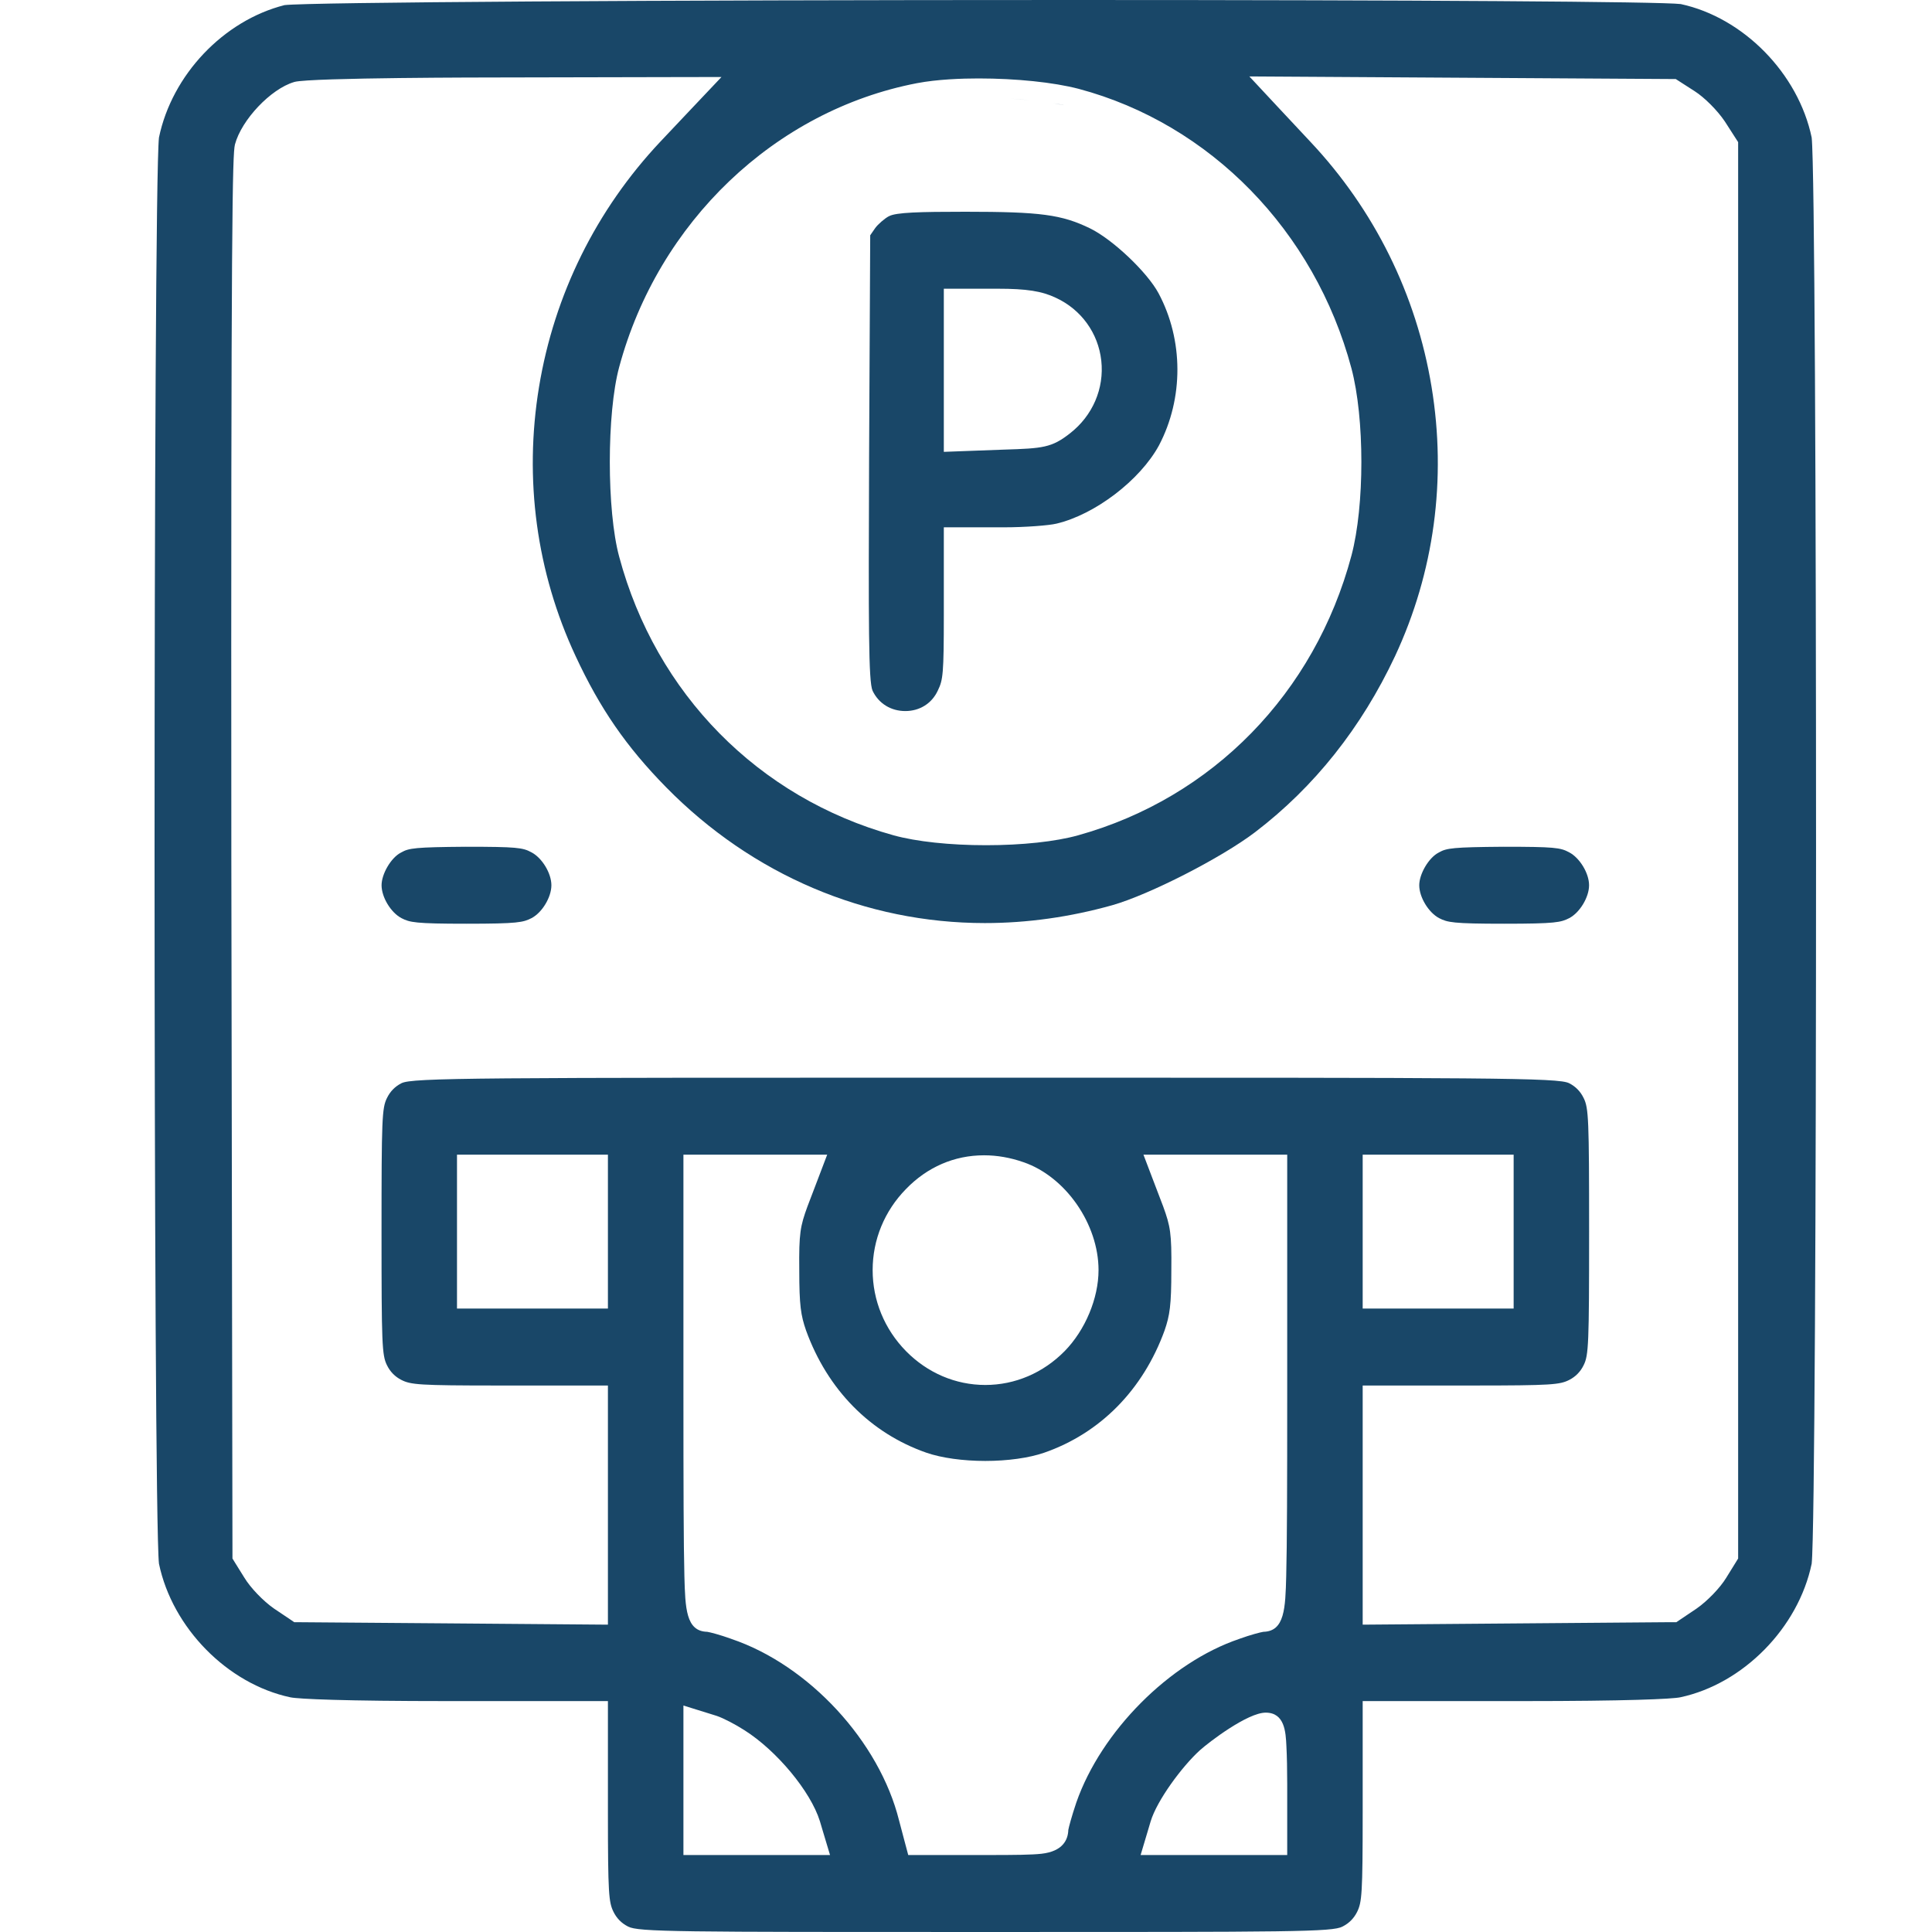
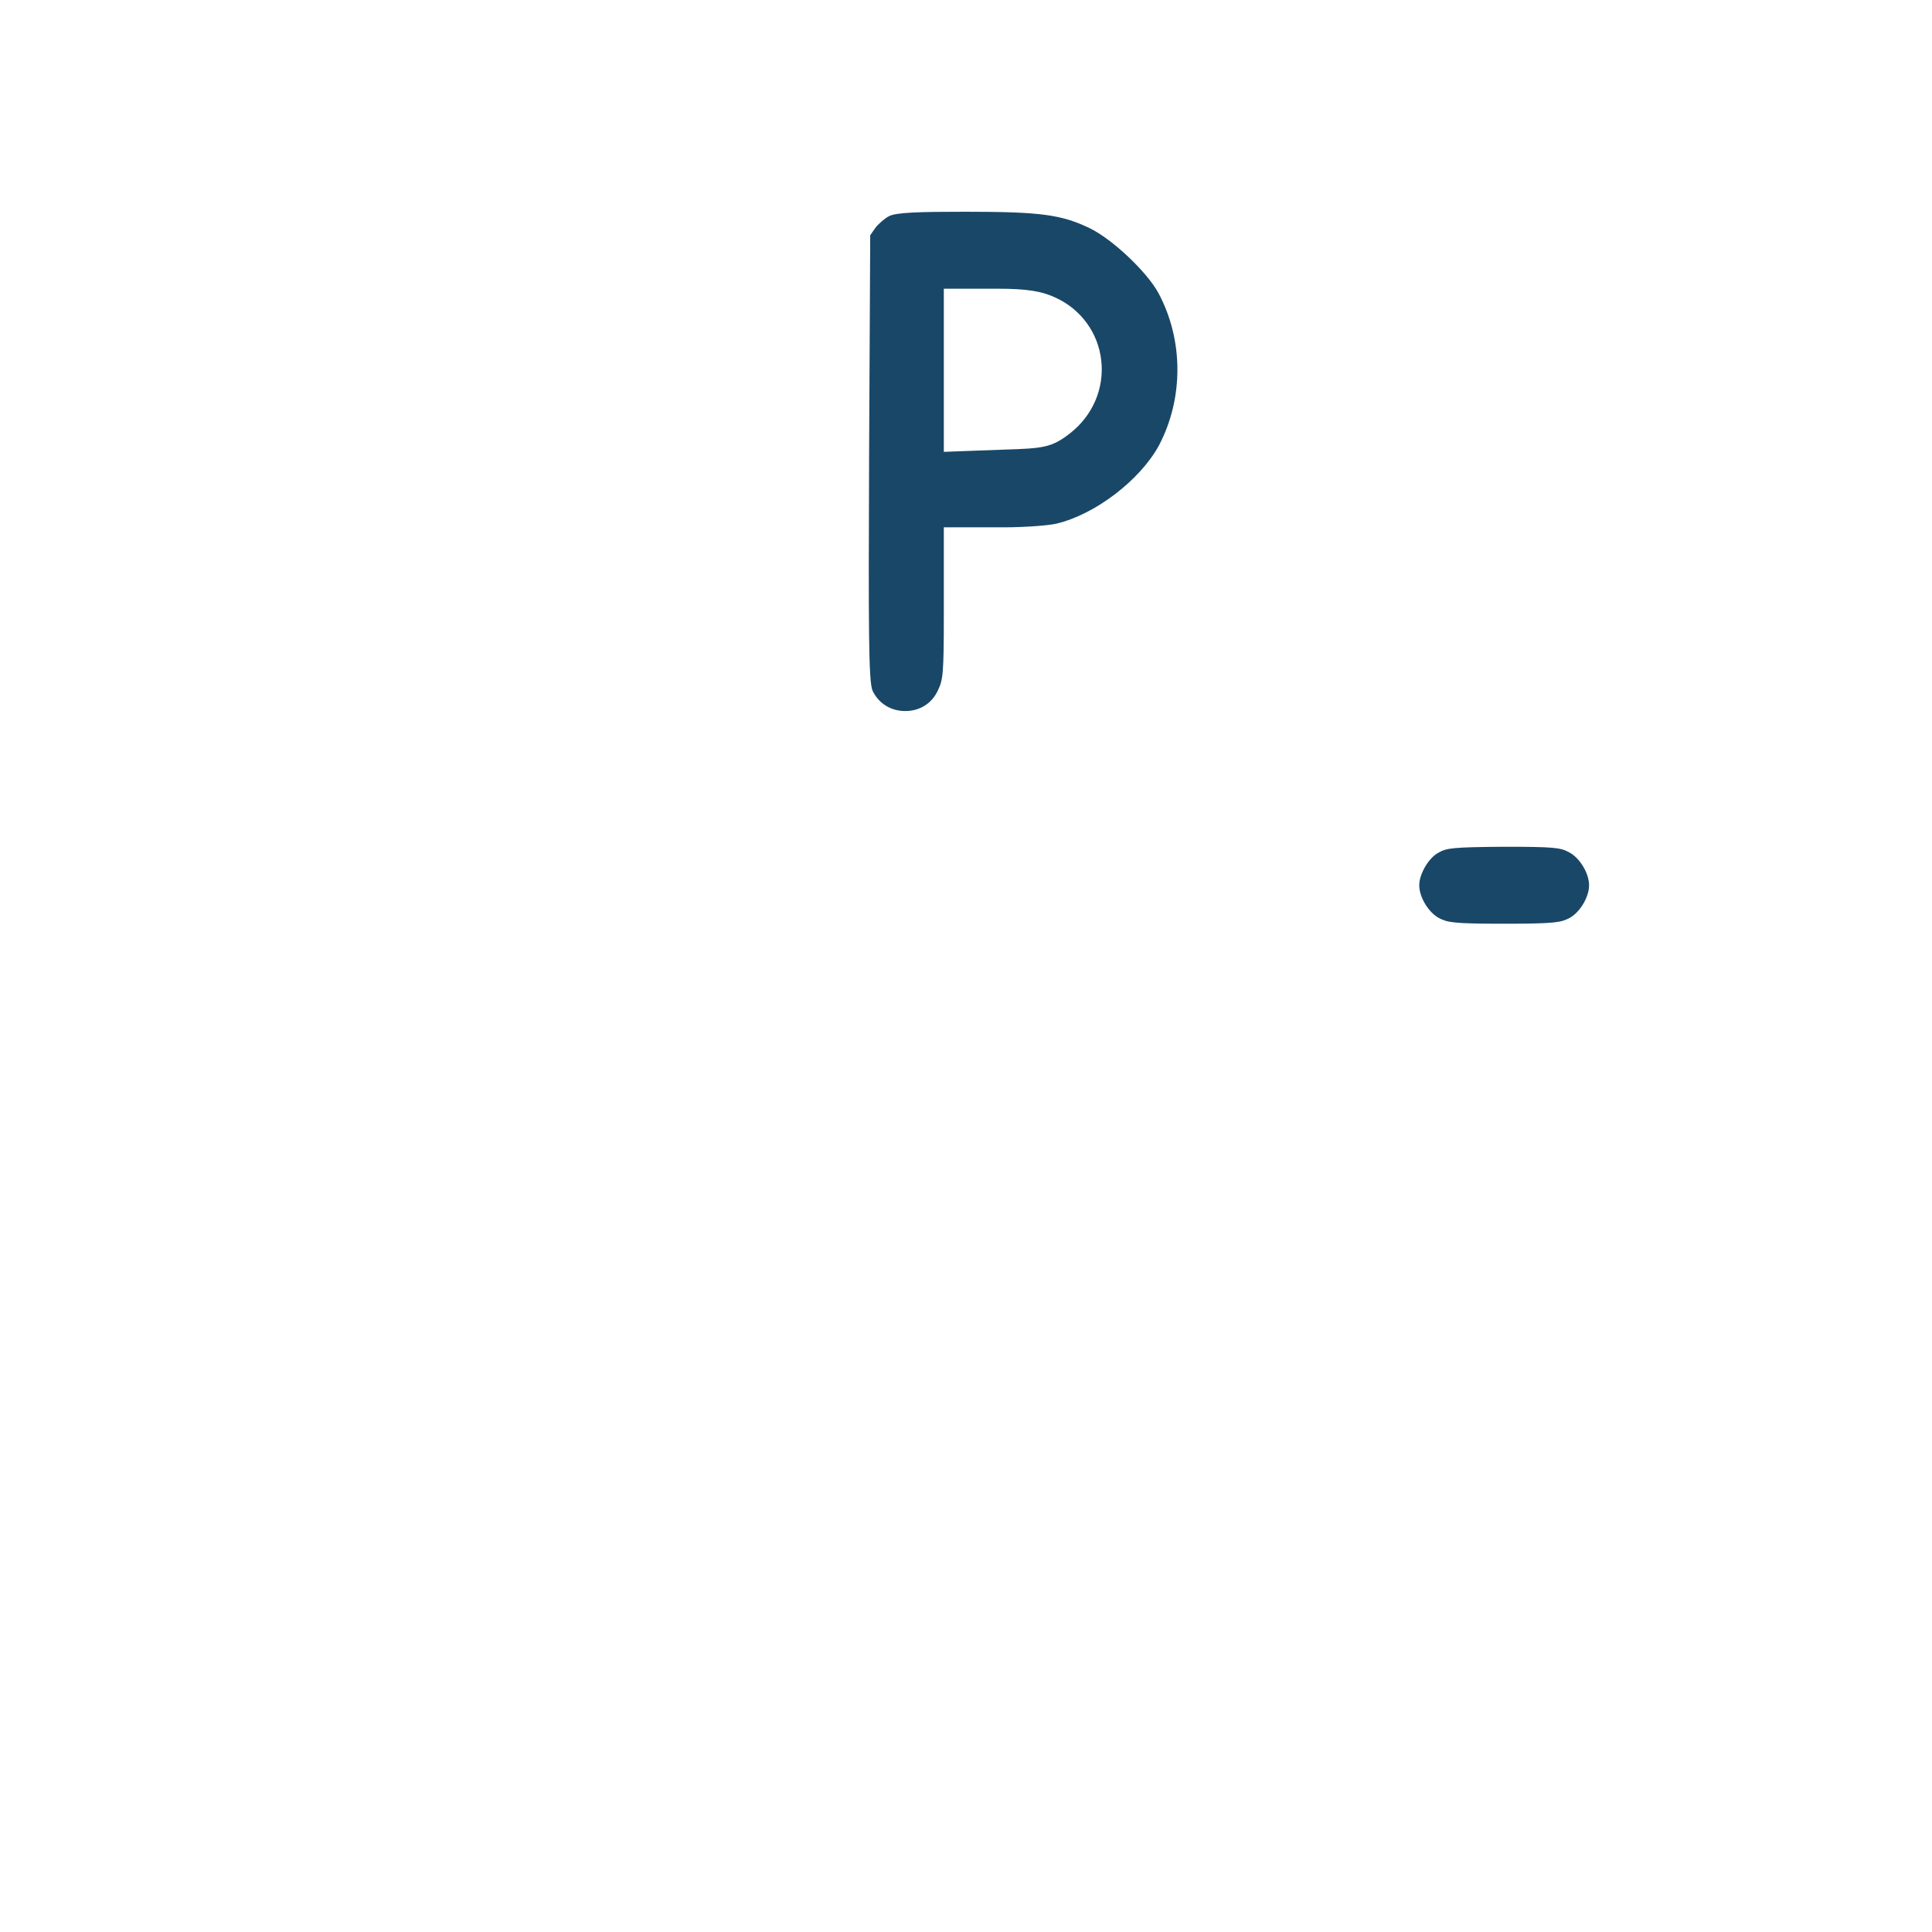
<svg xmlns="http://www.w3.org/2000/svg" width="50" height="50" viewBox="0 0 50 50" fill="none">
-   <path d="M46.886 3.56C46.541 1.903 45.119 0.454 43.497 0.105C42.992 0.042 36.665 0 27.721 0C16.91 0 8.004 0.058 7.364 0.132C5.785 0.532 4.45 1.937 4.114 3.56C3.962 4.88 3.962 39.147 4.114 40.468C4.459 42.127 5.886 43.579 7.512 43.926C7.724 43.971 8.917 44.024 11.583 44.024H15.733V46.913C15.733 49.017 15.755 49.229 15.877 49.478C15.957 49.642 16.084 49.772 16.245 49.854L16.249 49.856L16.254 49.859C16.519 50 17.541 50 25.5 50C33.458 50 34.481 50 34.745 49.859L34.75 49.856L34.754 49.854C34.915 49.772 35.042 49.642 35.123 49.478C35.245 49.229 35.266 49.017 35.266 46.913V44.024H39.417C42.083 44.024 43.275 43.971 43.485 43.926C45.114 43.579 46.542 42.126 46.886 40.468C47.037 39.147 47.037 4.88 46.886 3.56ZM25.325 2.03C26.298 2.03 27.267 2.13 27.915 2.299C31.32 3.206 34.025 5.978 34.975 9.532C35.318 10.823 35.318 13.086 34.976 14.376C34.025 17.94 31.381 20.647 27.904 21.617C27.319 21.781 26.45 21.874 25.518 21.874C24.587 21.874 23.715 21.781 23.126 21.618C19.627 20.647 16.973 17.952 16.024 14.406C15.701 13.215 15.701 10.694 16.024 9.501C17.034 5.745 20.059 2.86 23.729 2.153C24.259 2.052 24.889 2.03 25.325 2.03ZM15.733 33.865H11.827V29.882H15.733V33.865ZM17.687 48.008V44.139L18.318 44.335L18.542 44.405L18.548 44.407L18.554 44.409C18.72 44.465 19.032 44.627 19.265 44.777C20.103 45.307 20.979 46.362 21.218 47.13V47.133L21.22 47.136L21.288 47.365L21.481 48.008H17.687ZM33.313 48.008H29.519L29.711 47.365L29.779 47.136C29.943 46.595 30.588 45.718 31.055 45.295C31.296 45.079 32.288 44.323 32.756 44.323C33.249 44.323 33.275 44.825 33.292 45.191C33.306 45.452 33.313 45.797 33.313 46.166V48.008ZM33.313 36.057C33.313 38.435 33.309 39.972 33.287 40.794C33.265 41.619 33.249 42.218 32.697 42.231C32.622 42.242 32.364 42.309 32.078 42.412L32.074 42.414L32.069 42.416C30.271 43.024 28.499 44.804 27.855 46.649C27.73 47.022 27.661 47.285 27.648 47.358C27.64 47.612 27.508 47.913 26.953 47.975C26.703 48.003 26.291 48.008 25.519 48.008H23.505L23.407 47.64L23.27 47.122V47.118L23.268 47.115C22.76 45.071 20.936 43.094 18.93 42.416L18.925 42.414L18.921 42.412C18.635 42.309 18.377 42.242 18.302 42.231C17.75 42.218 17.735 41.619 17.712 40.794C17.691 39.972 17.687 38.435 17.687 36.057V29.882H21.408L21.15 30.56L20.897 31.223C20.711 31.733 20.675 31.916 20.685 32.865V32.87C20.685 33.786 20.725 34.04 20.861 34.433C21.417 35.967 22.524 37.091 23.978 37.597C24.37 37.732 24.925 37.809 25.5 37.809C26.074 37.809 26.63 37.732 27.023 37.596C28.476 37.091 29.582 35.967 30.139 34.433C30.274 34.04 30.314 33.786 30.314 32.87V32.865C30.324 31.916 30.288 31.733 30.103 31.223L29.85 30.56L29.592 29.882H33.313V36.057ZM22.584 32.87C22.584 32.085 22.89 31.341 23.445 30.774C23.998 30.202 24.698 29.899 25.468 29.899C25.806 29.899 26.149 29.959 26.489 30.078C27.576 30.451 28.43 31.678 28.43 32.87C28.43 33.6 28.086 34.422 27.555 34.965C26.999 35.531 26.269 35.843 25.5 35.843C24.73 35.843 24.001 35.531 23.445 34.965C22.89 34.398 22.584 33.654 22.584 32.87ZM44.983 40.334L44.908 40.456L44.674 40.834C44.518 41.091 44.188 41.434 43.911 41.627L43.907 41.629L43.904 41.632L43.504 41.901L43.384 41.982H43.239L39.499 42.012L35.758 42.042L35.266 42.046V35.857H38.098C40.162 35.857 40.37 35.836 40.614 35.711C40.775 35.629 40.902 35.5 40.982 35.336V35.334L40.984 35.332C41.114 35.074 41.126 34.783 41.126 31.874C41.126 28.964 41.114 28.674 40.984 28.416V28.414L40.982 28.412C40.902 28.247 40.775 28.118 40.614 28.036H40.612L40.61 28.034C40.334 27.89 38.645 27.89 25.5 27.89C12.354 27.89 10.666 27.89 10.389 28.034H10.387L10.385 28.036C10.224 28.118 10.097 28.247 10.017 28.412V28.414L10.015 28.416C9.885 28.674 9.874 28.964 9.874 31.874C9.874 34.783 9.885 35.074 10.015 35.332V35.334L10.017 35.336C10.097 35.5 10.224 35.629 10.385 35.711C10.63 35.836 10.838 35.857 12.901 35.857H15.733V42.046L15.241 42.042L11.501 42.012L7.76 41.983H7.616L7.496 41.901L7.095 41.632L7.092 41.629L7.088 41.627C6.811 41.434 6.482 41.091 6.324 40.83L6.091 40.456L6.016 40.334V40.191L5.987 22.224C5.974 5.511 6.019 3.994 6.079 3.747V3.742L6.081 3.737C6.251 3.1 7.007 2.302 7.609 2.124L7.615 2.122L7.621 2.12C8.047 2.006 12.746 2.005 12.794 2.005L17.52 1.995L18.672 1.993L17.872 2.838L17.091 3.665C15.43 5.429 14.344 7.625 13.95 10.014C13.557 12.401 13.884 14.81 14.896 16.979C15.529 18.34 16.209 19.325 17.241 20.376C19.468 22.641 22.398 23.889 25.488 23.889C26.586 23.889 27.695 23.733 28.788 23.426C29.747 23.153 31.613 22.199 32.484 21.535C34.015 20.366 35.234 18.832 36.105 16.978C37.116 14.81 37.442 12.401 37.049 10.014C36.656 7.625 35.57 5.429 33.908 3.664L33.125 2.827L32.333 1.978L33.482 1.985L43.228 2.045H43.368L43.486 2.121L43.858 2.36C44.109 2.52 44.445 2.855 44.635 3.138L44.637 3.142L44.64 3.145L44.903 3.554L44.983 3.678V40.334ZM35.266 33.865V29.882H39.173V33.865H35.266Z" fill="#194768" />
-   <path d="M27.266 2.673C27.361 2.689 27.453 2.706 27.541 2.724C27.453 2.705 27.361 2.688 27.266 2.673ZM26.16 2.554C26.327 2.565 26.492 2.578 26.652 2.594C26.492 2.577 26.327 2.564 26.16 2.554ZM27.266 2.673C27.361 2.689 27.453 2.706 27.541 2.724C27.453 2.705 27.361 2.688 27.266 2.673ZM26.16 2.554C26.327 2.565 26.492 2.578 26.652 2.594C26.492 2.577 26.327 2.564 26.16 2.554ZM26.16 2.554C26.327 2.565 26.492 2.578 26.652 2.594C26.492 2.577 26.327 2.564 26.16 2.554ZM27.266 2.673C27.361 2.689 27.453 2.706 27.541 2.724C27.453 2.705 27.361 2.688 27.266 2.673ZM26.16 2.554C26.327 2.565 26.492 2.578 26.652 2.594C26.492 2.577 26.327 2.564 26.16 2.554ZM27.266 2.673C27.361 2.689 27.453 2.706 27.541 2.724C27.453 2.705 27.361 2.688 27.266 2.673ZM27.266 2.673C27.361 2.689 27.453 2.706 27.541 2.724C27.453 2.705 27.361 2.688 27.266 2.673ZM26.16 2.554C26.327 2.565 26.492 2.578 26.652 2.594C26.492 2.577 26.327 2.564 26.16 2.554ZM27.266 2.673C27.361 2.689 27.453 2.706 27.541 2.724C27.453 2.705 27.361 2.688 27.266 2.673ZM26.16 2.554C26.327 2.565 26.492 2.578 26.652 2.594C26.492 2.577 26.327 2.564 26.16 2.554ZM27.266 2.673C27.361 2.689 27.453 2.706 27.541 2.724C27.453 2.705 27.361 2.688 27.266 2.673ZM26.16 2.554C26.327 2.565 26.492 2.578 26.652 2.594C26.492 2.577 26.327 2.564 26.16 2.554ZM27.266 2.673C27.361 2.689 27.453 2.706 27.541 2.724C27.453 2.705 27.361 2.688 27.266 2.673ZM26.16 2.554C26.327 2.565 26.492 2.578 26.652 2.594C26.492 2.577 26.327 2.564 26.16 2.554ZM27.266 2.673C27.361 2.689 27.453 2.706 27.541 2.724C27.453 2.705 27.361 2.688 27.266 2.673ZM26.16 2.554C26.327 2.565 26.492 2.578 26.652 2.594C26.492 2.577 26.327 2.564 26.16 2.554Z" fill="#194768" />
-   <path d="M14.27 22.91C14.27 23.221 14.029 23.618 13.758 23.76C13.54 23.871 13.408 23.906 12.072 23.906C10.737 23.906 10.604 23.871 10.391 23.762C10.116 23.618 9.875 23.221 9.875 22.91C9.875 22.616 10.12 22.199 10.371 22.068L10.38 22.064L10.388 22.059C10.581 21.949 10.746 21.924 12.055 21.914C13.372 21.914 13.53 21.937 13.748 22.055L13.751 22.058H13.754C14.029 22.202 14.27 22.599 14.27 22.91Z" fill="#194768" />
  <path d="M41.125 22.91C41.125 23.221 40.884 23.618 40.614 23.76C40.396 23.871 40.263 23.906 38.928 23.906C37.593 23.906 37.46 23.871 37.246 23.762C36.972 23.618 36.73 23.221 36.73 22.91C36.73 22.616 36.976 22.199 37.227 22.068L37.235 22.064L37.243 22.059C37.437 21.949 37.602 21.924 38.91 21.914C40.228 21.914 40.385 21.937 40.604 22.055L40.607 22.058H40.61C40.884 22.202 41.125 22.599 41.125 22.91Z" fill="#194768" />
  <path d="M29.984 7.591C29.691 7.044 28.796 6.196 28.21 5.91C27.474 5.553 26.931 5.48 24.983 5.48C23.791 5.48 23.193 5.497 23.01 5.594L23.007 5.596H23.004C22.895 5.653 22.715 5.809 22.647 5.907L22.521 6.089L22.492 11.838C22.476 16.23 22.476 17.638 22.582 17.876C22.739 18.206 23.055 18.402 23.429 18.402C23.803 18.402 24.115 18.205 24.269 17.875L24.271 17.871L24.273 17.866C24.405 17.596 24.426 17.442 24.426 15.908V13.647H25.969C26.546 13.647 27.155 13.597 27.34 13.552C28.34 13.316 29.504 12.427 29.994 11.527C30.634 10.309 30.63 8.801 29.984 7.591ZM27.691 11.215C27.219 11.586 26.99 11.605 25.984 11.636L24.933 11.675L24.426 11.694V7.472H25.823C26.568 7.472 26.962 7.534 27.328 7.708C27.981 8.011 28.422 8.619 28.501 9.332C28.581 10.054 28.278 10.758 27.691 11.215Z" fill="#194768" />
</svg>